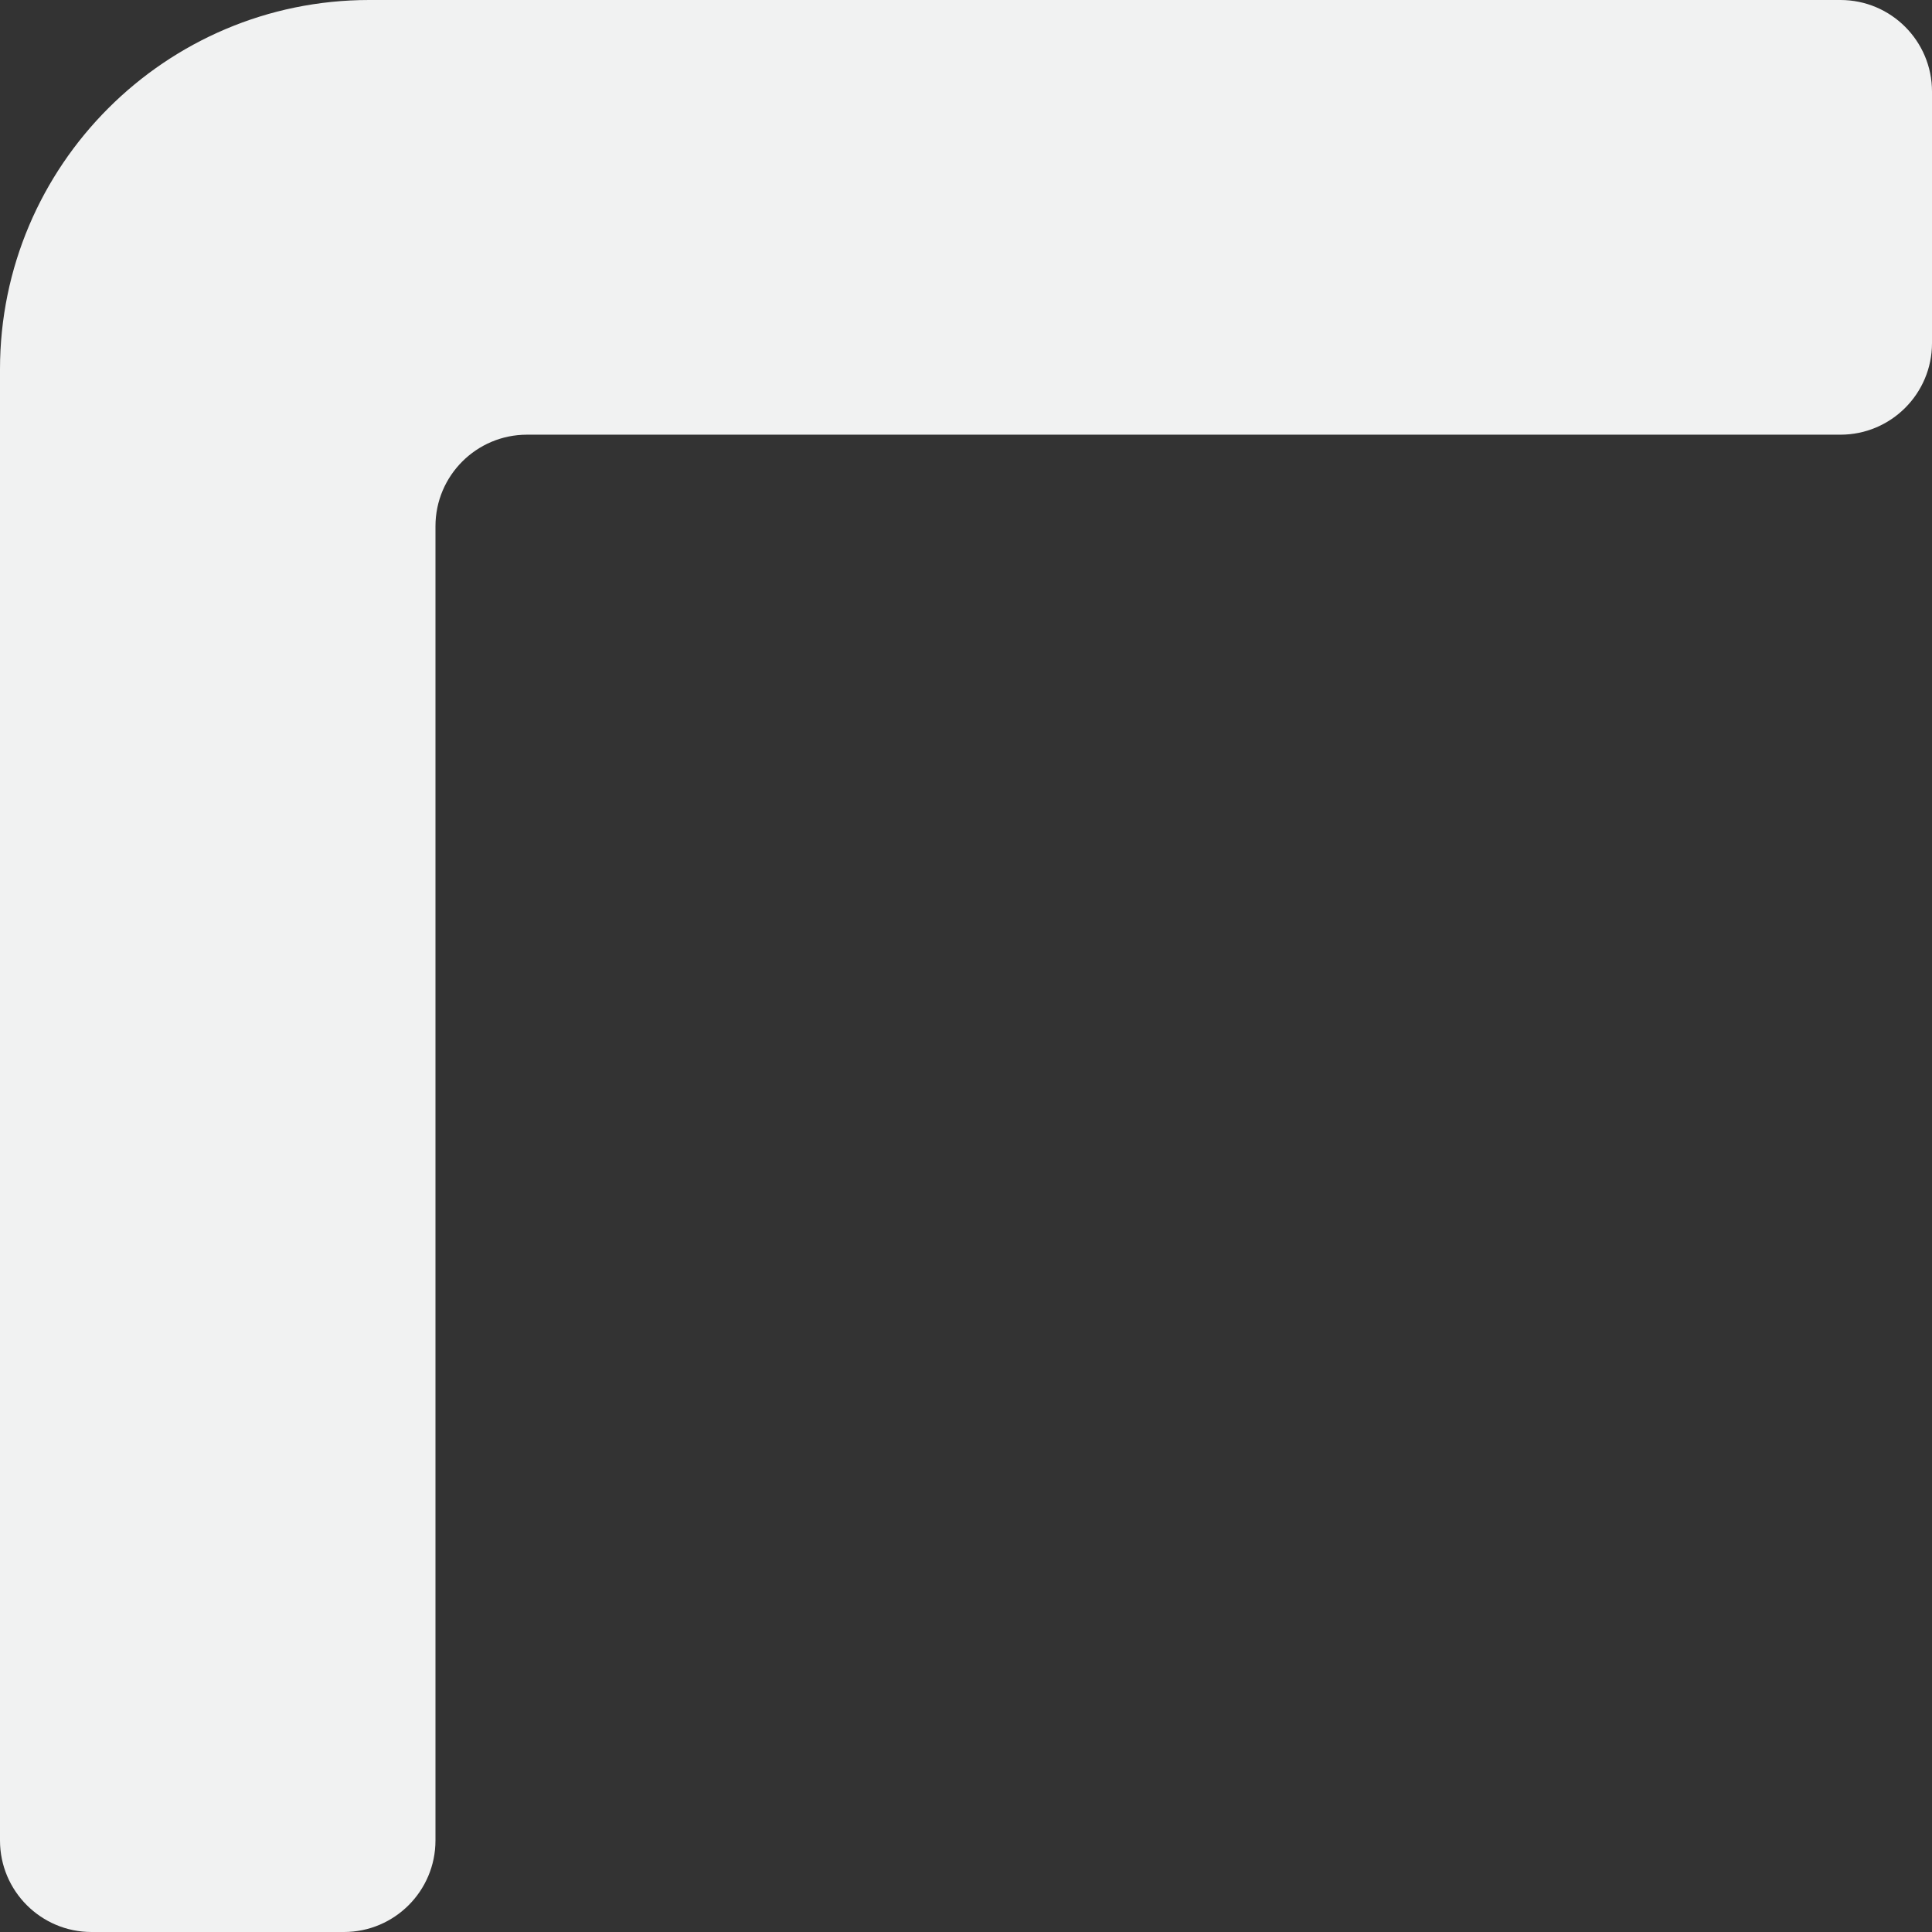
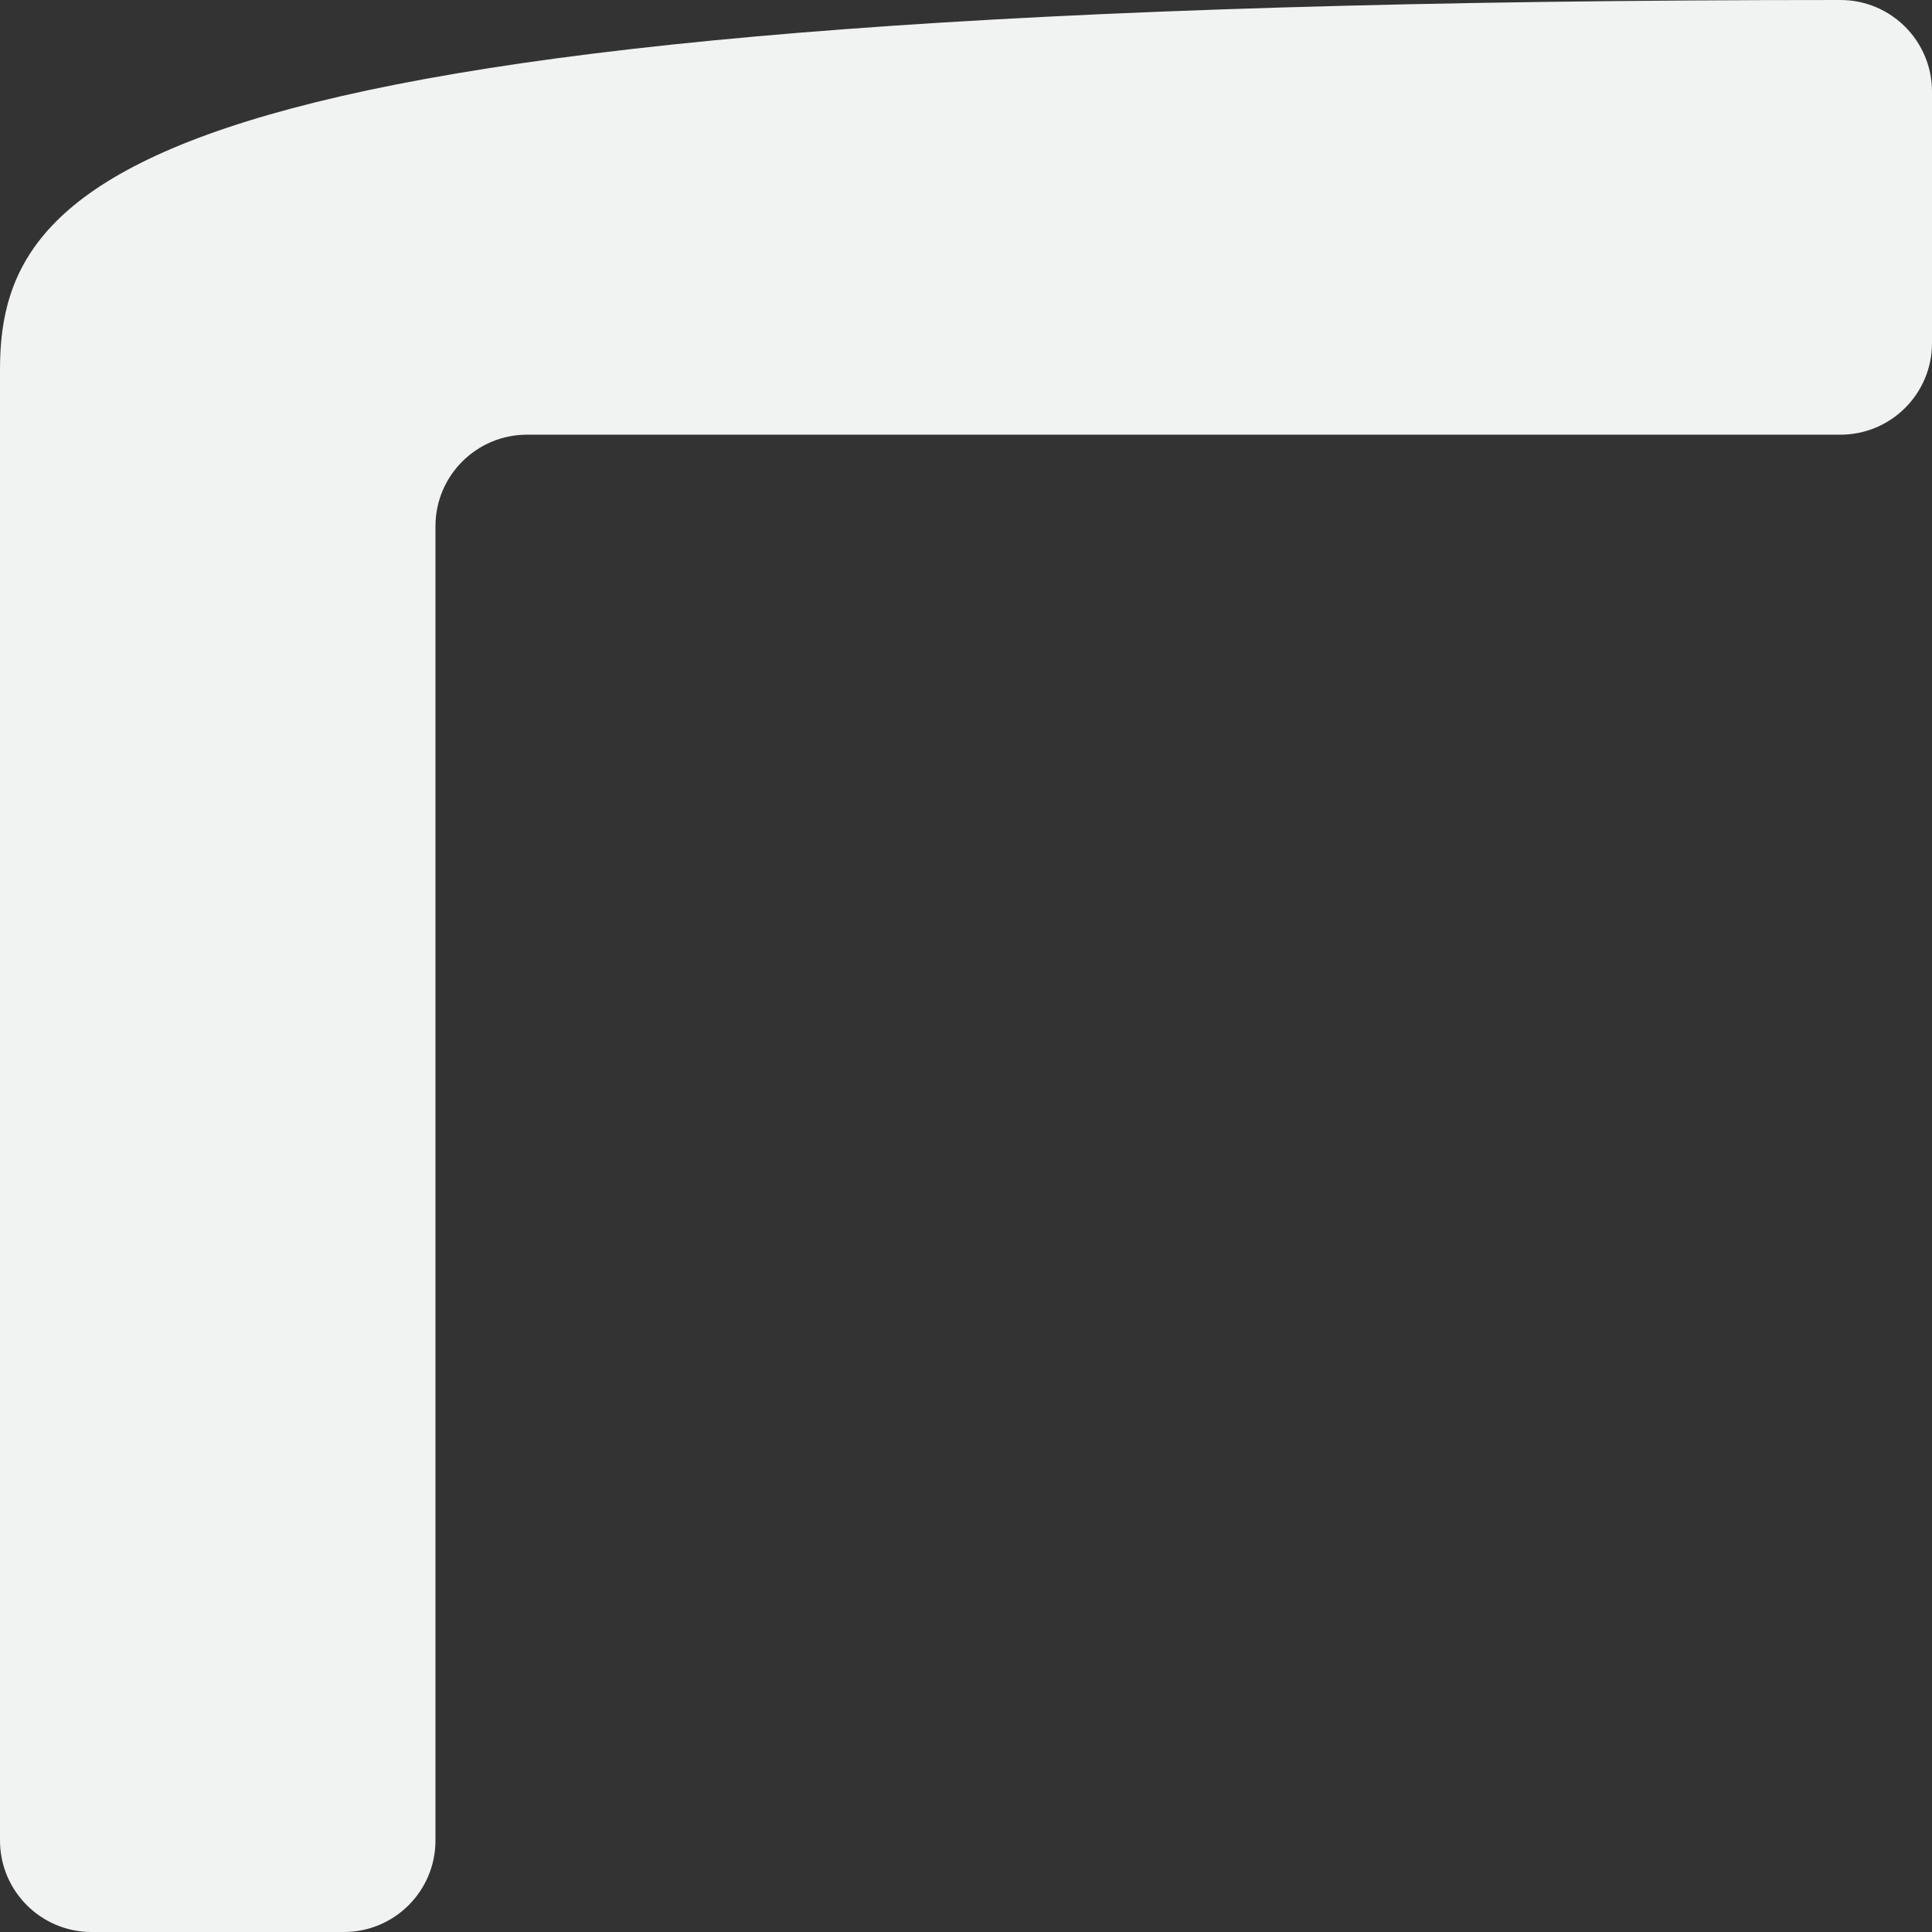
<svg xmlns="http://www.w3.org/2000/svg" id="Layer_2" viewBox="0 0 24.49 24.49">
  <rect x="0" y="0" width="24.49" height="24.49" fill="#333333" stroke="none" />
  <defs>
    <style>.cls-1{fill:#f1f2f2;}</style>
  </defs>
  <g id="Layer_1-2">
-     <path class="cls-1" d="M24.49,1.16c0-.64-.52-1.16-1.16-1.16H4.68C2.1,0,0,2.1,0,4.68V23.33c0,.64,.52,1.16,1.16,1.16h3.2c.64,0,1.16-.52,1.16-1.16V6.67c0-.64,.52-1.16,1.16-1.16H23.33c.64,0,1.16-.52,1.16-1.16V1.16Z" />
+     <path class="cls-1" d="M24.49,1.16c0-.64-.52-1.16-1.16-1.16C2.1,0,0,2.1,0,4.68V23.33c0,.64,.52,1.16,1.16,1.16h3.2c.64,0,1.16-.52,1.16-1.16V6.67c0-.64,.52-1.16,1.16-1.16H23.33c.64,0,1.16-.52,1.16-1.16V1.16Z" />
  </g>
</svg>